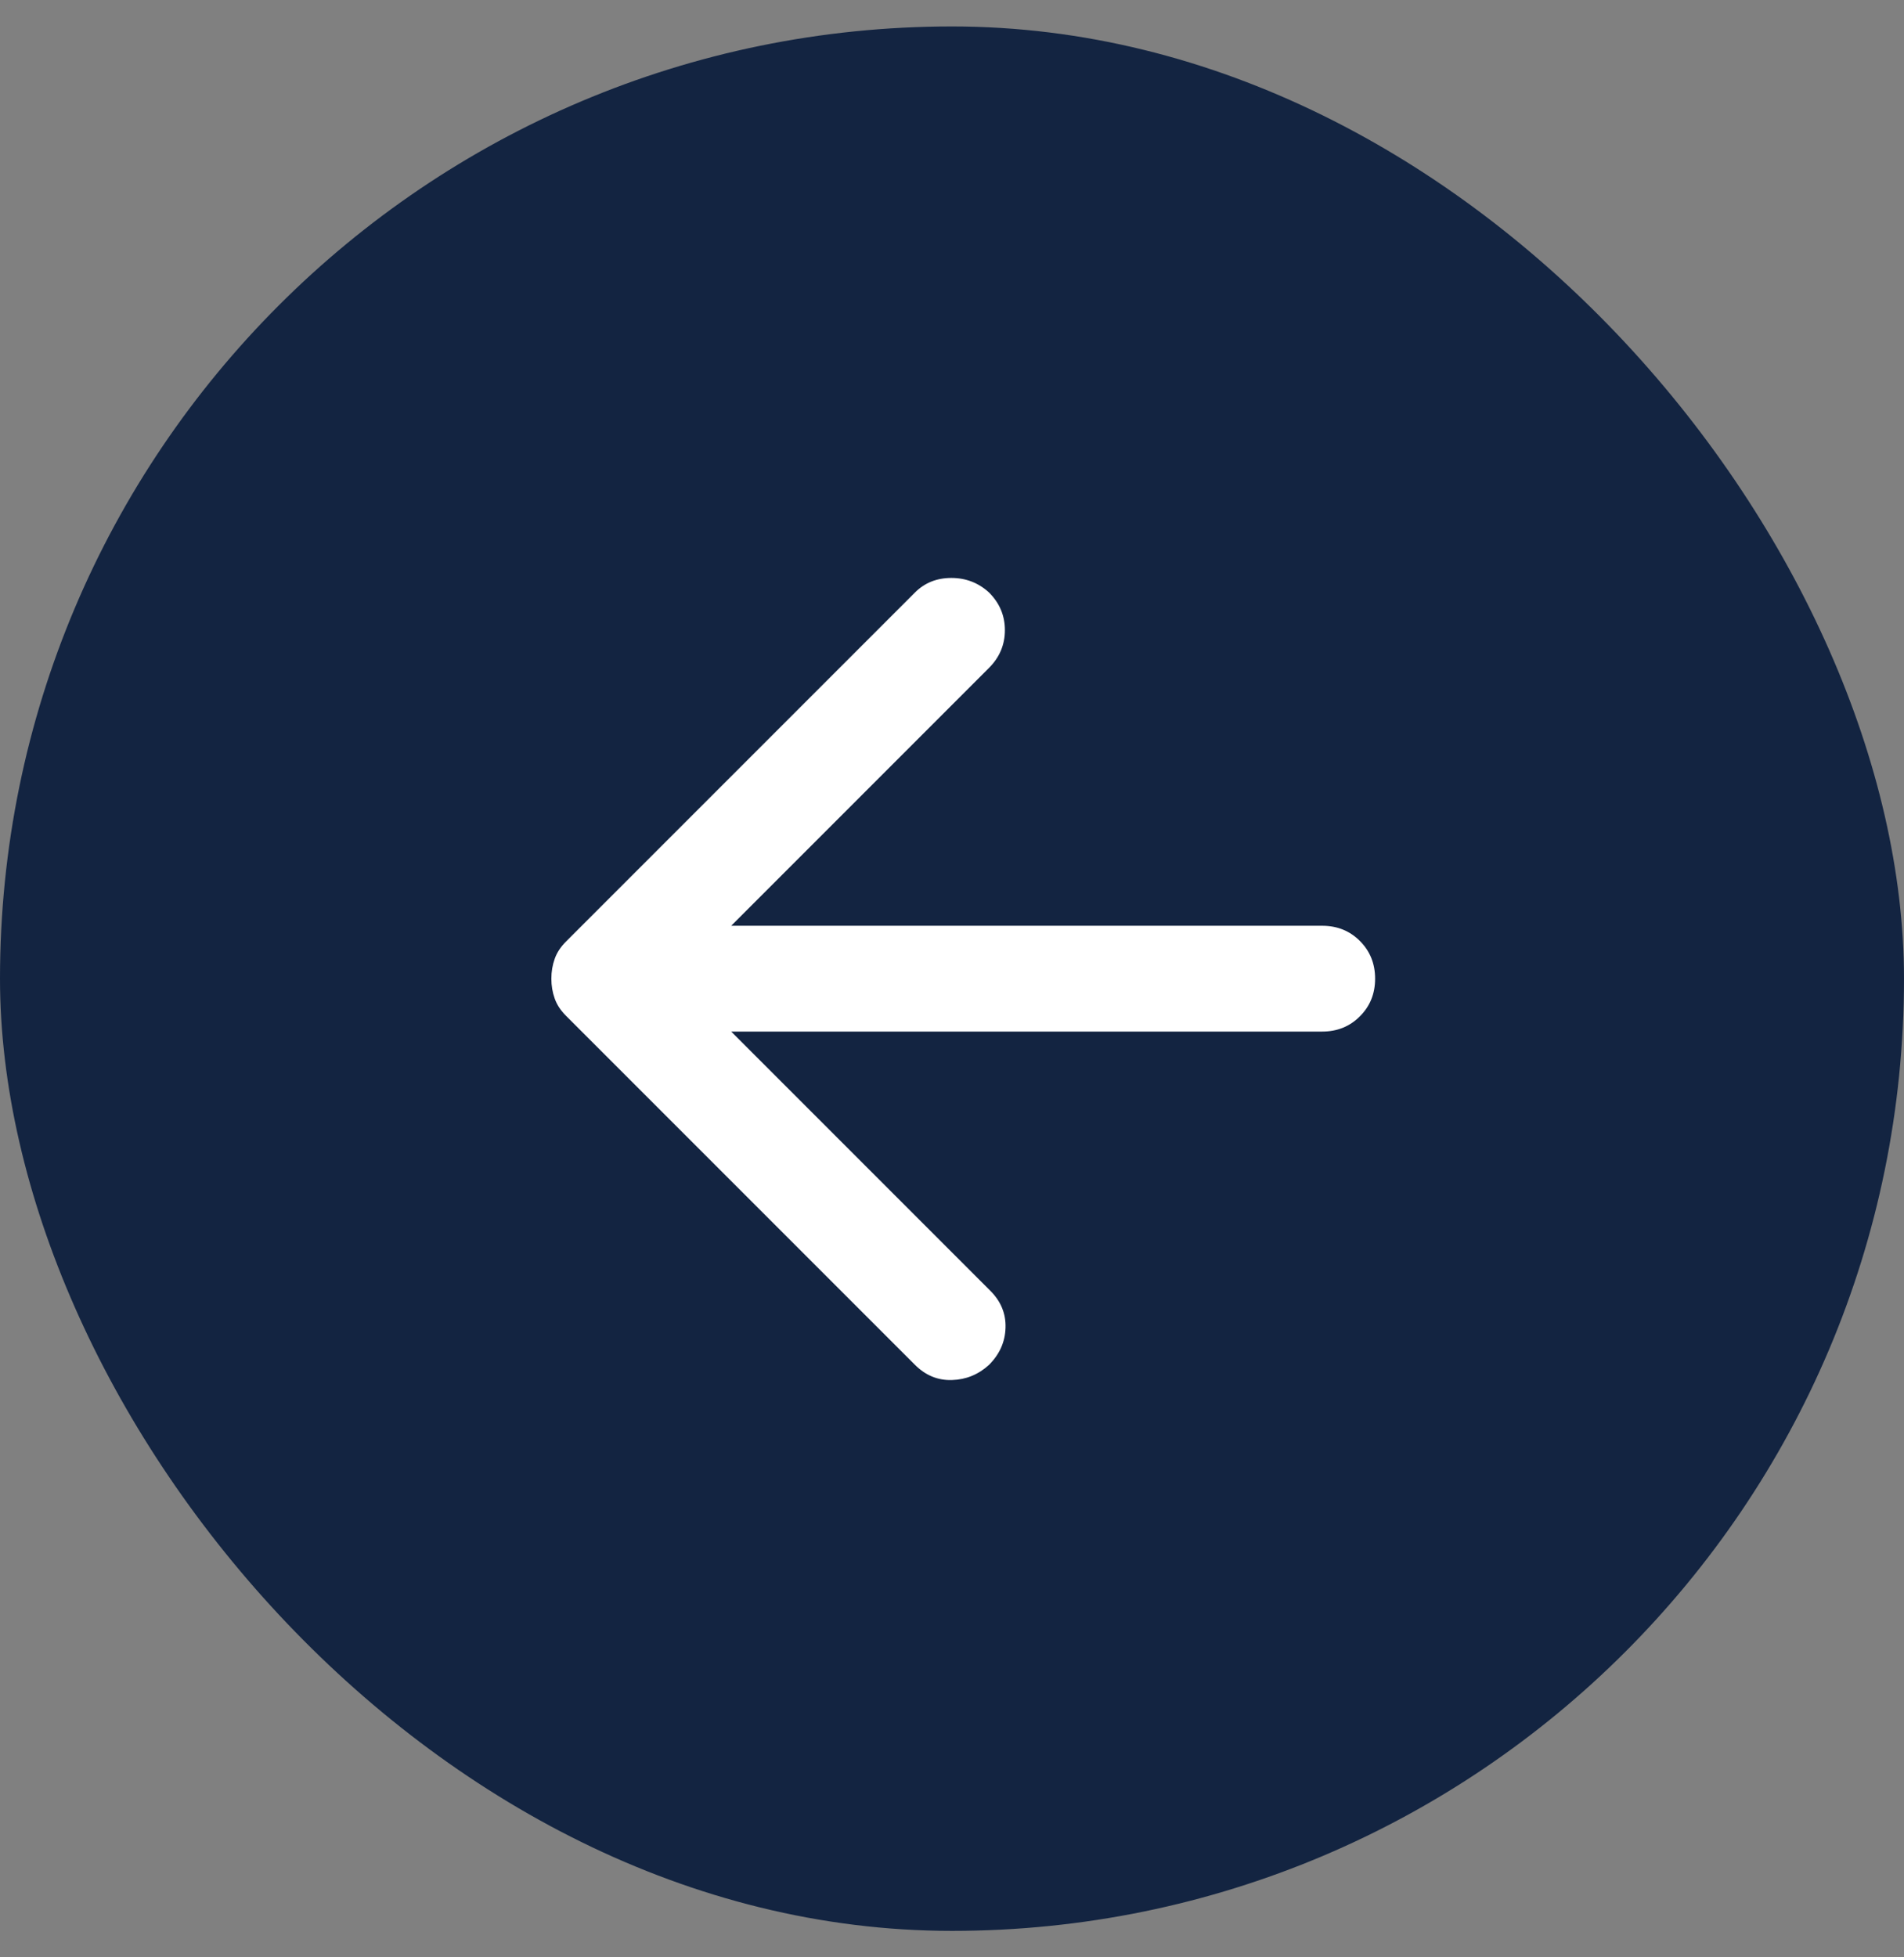
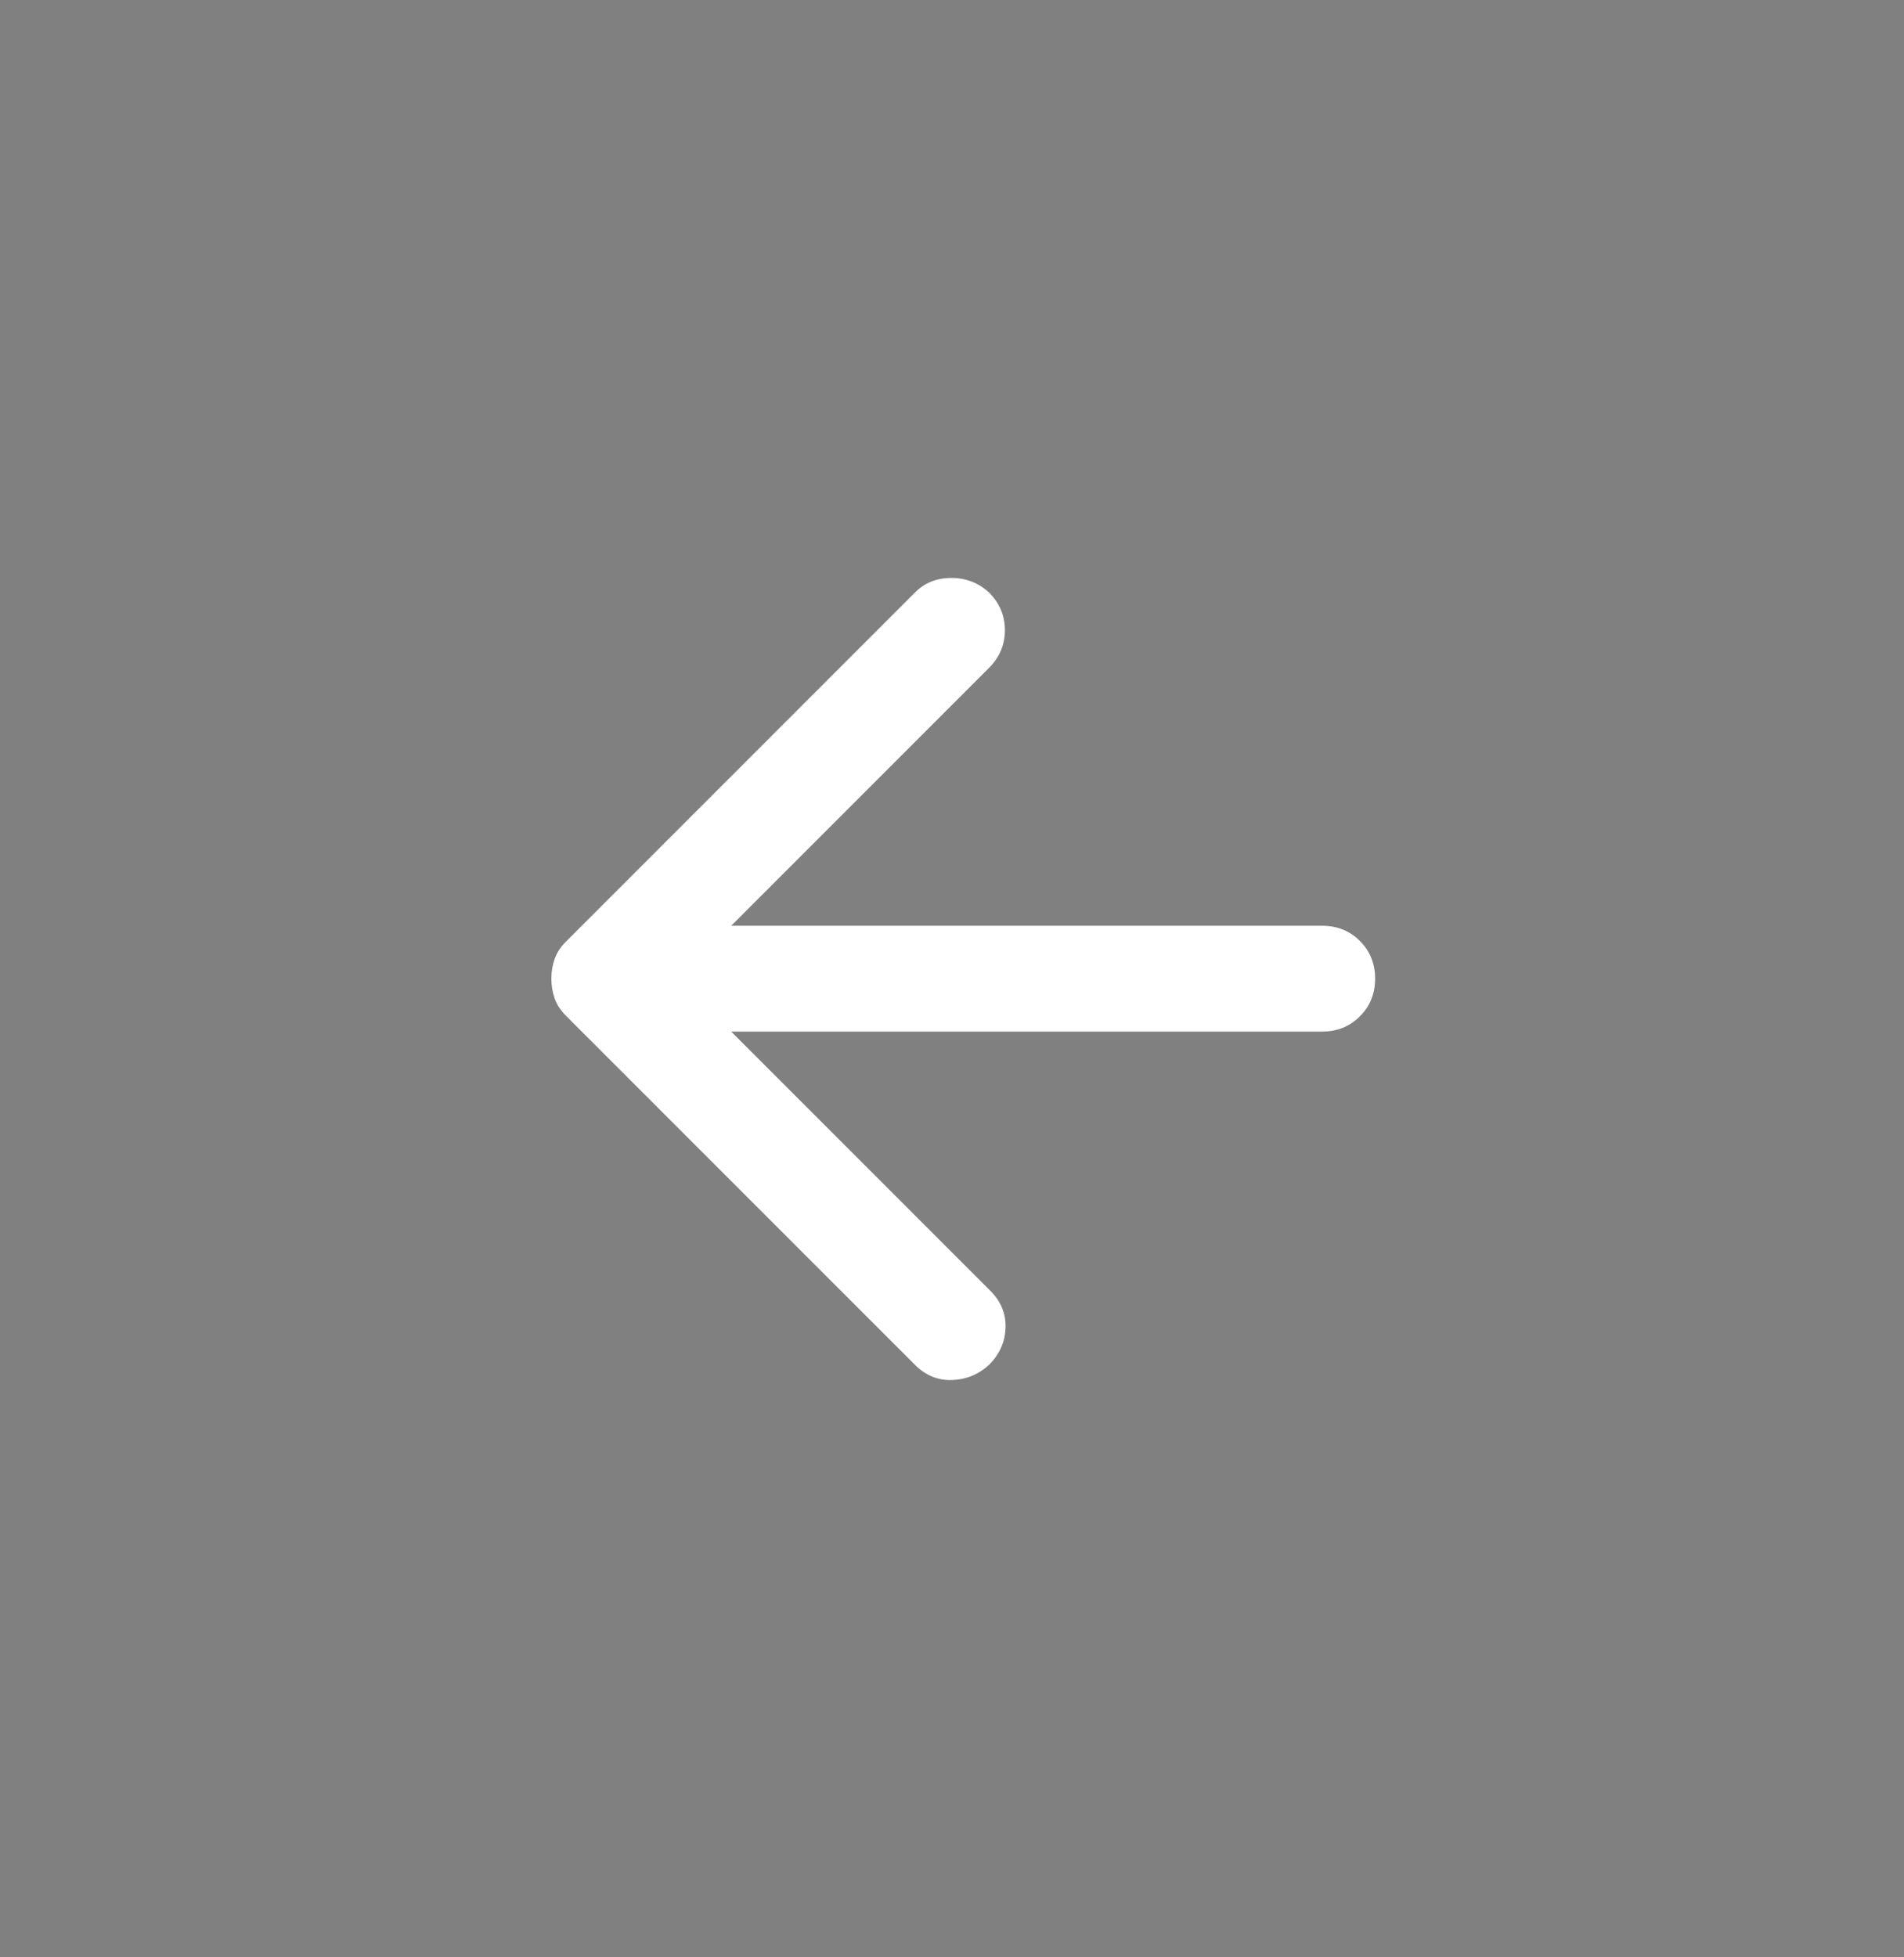
<svg xmlns="http://www.w3.org/2000/svg" width="36" height="37" viewBox="0 0 36 37" fill="none">
  <rect x="0" y="0" width="36" height="37" fill="#808080" stroke="none" />
-   <rect y="0.5" width="36" height="36" rx="18" fill="#132441" />
  <path d="M13.825 17.5L25 17.5C25.283 17.5 25.521 17.596 25.712 17.787C25.904 17.979 26 18.217 26 18.5C26 18.783 25.904 19.021 25.712 19.212C25.521 19.404 25.283 19.5 25 19.5L13.825 19.5L18.725 24.4C18.925 24.6 19.021 24.833 19.012 25.1C19.004 25.367 18.9 25.6 18.7 25.8C18.5 25.983 18.267 26.079 18 26.087C17.733 26.096 17.5 26 17.3 25.8L10.7 19.2C10.6 19.1 10.529 18.992 10.488 18.875C10.446 18.758 10.425 18.633 10.425 18.5C10.425 18.367 10.446 18.242 10.488 18.125C10.529 18.008 10.6 17.9 10.7 17.8L17.3 11.2C17.483 11.017 17.712 10.925 17.988 10.925C18.262 10.925 18.5 11.017 18.7 11.2C18.9 11.4 19 11.637 19 11.912C19 12.187 18.9 12.425 18.7 12.625L13.825 17.5Z" fill="white" />
</svg>